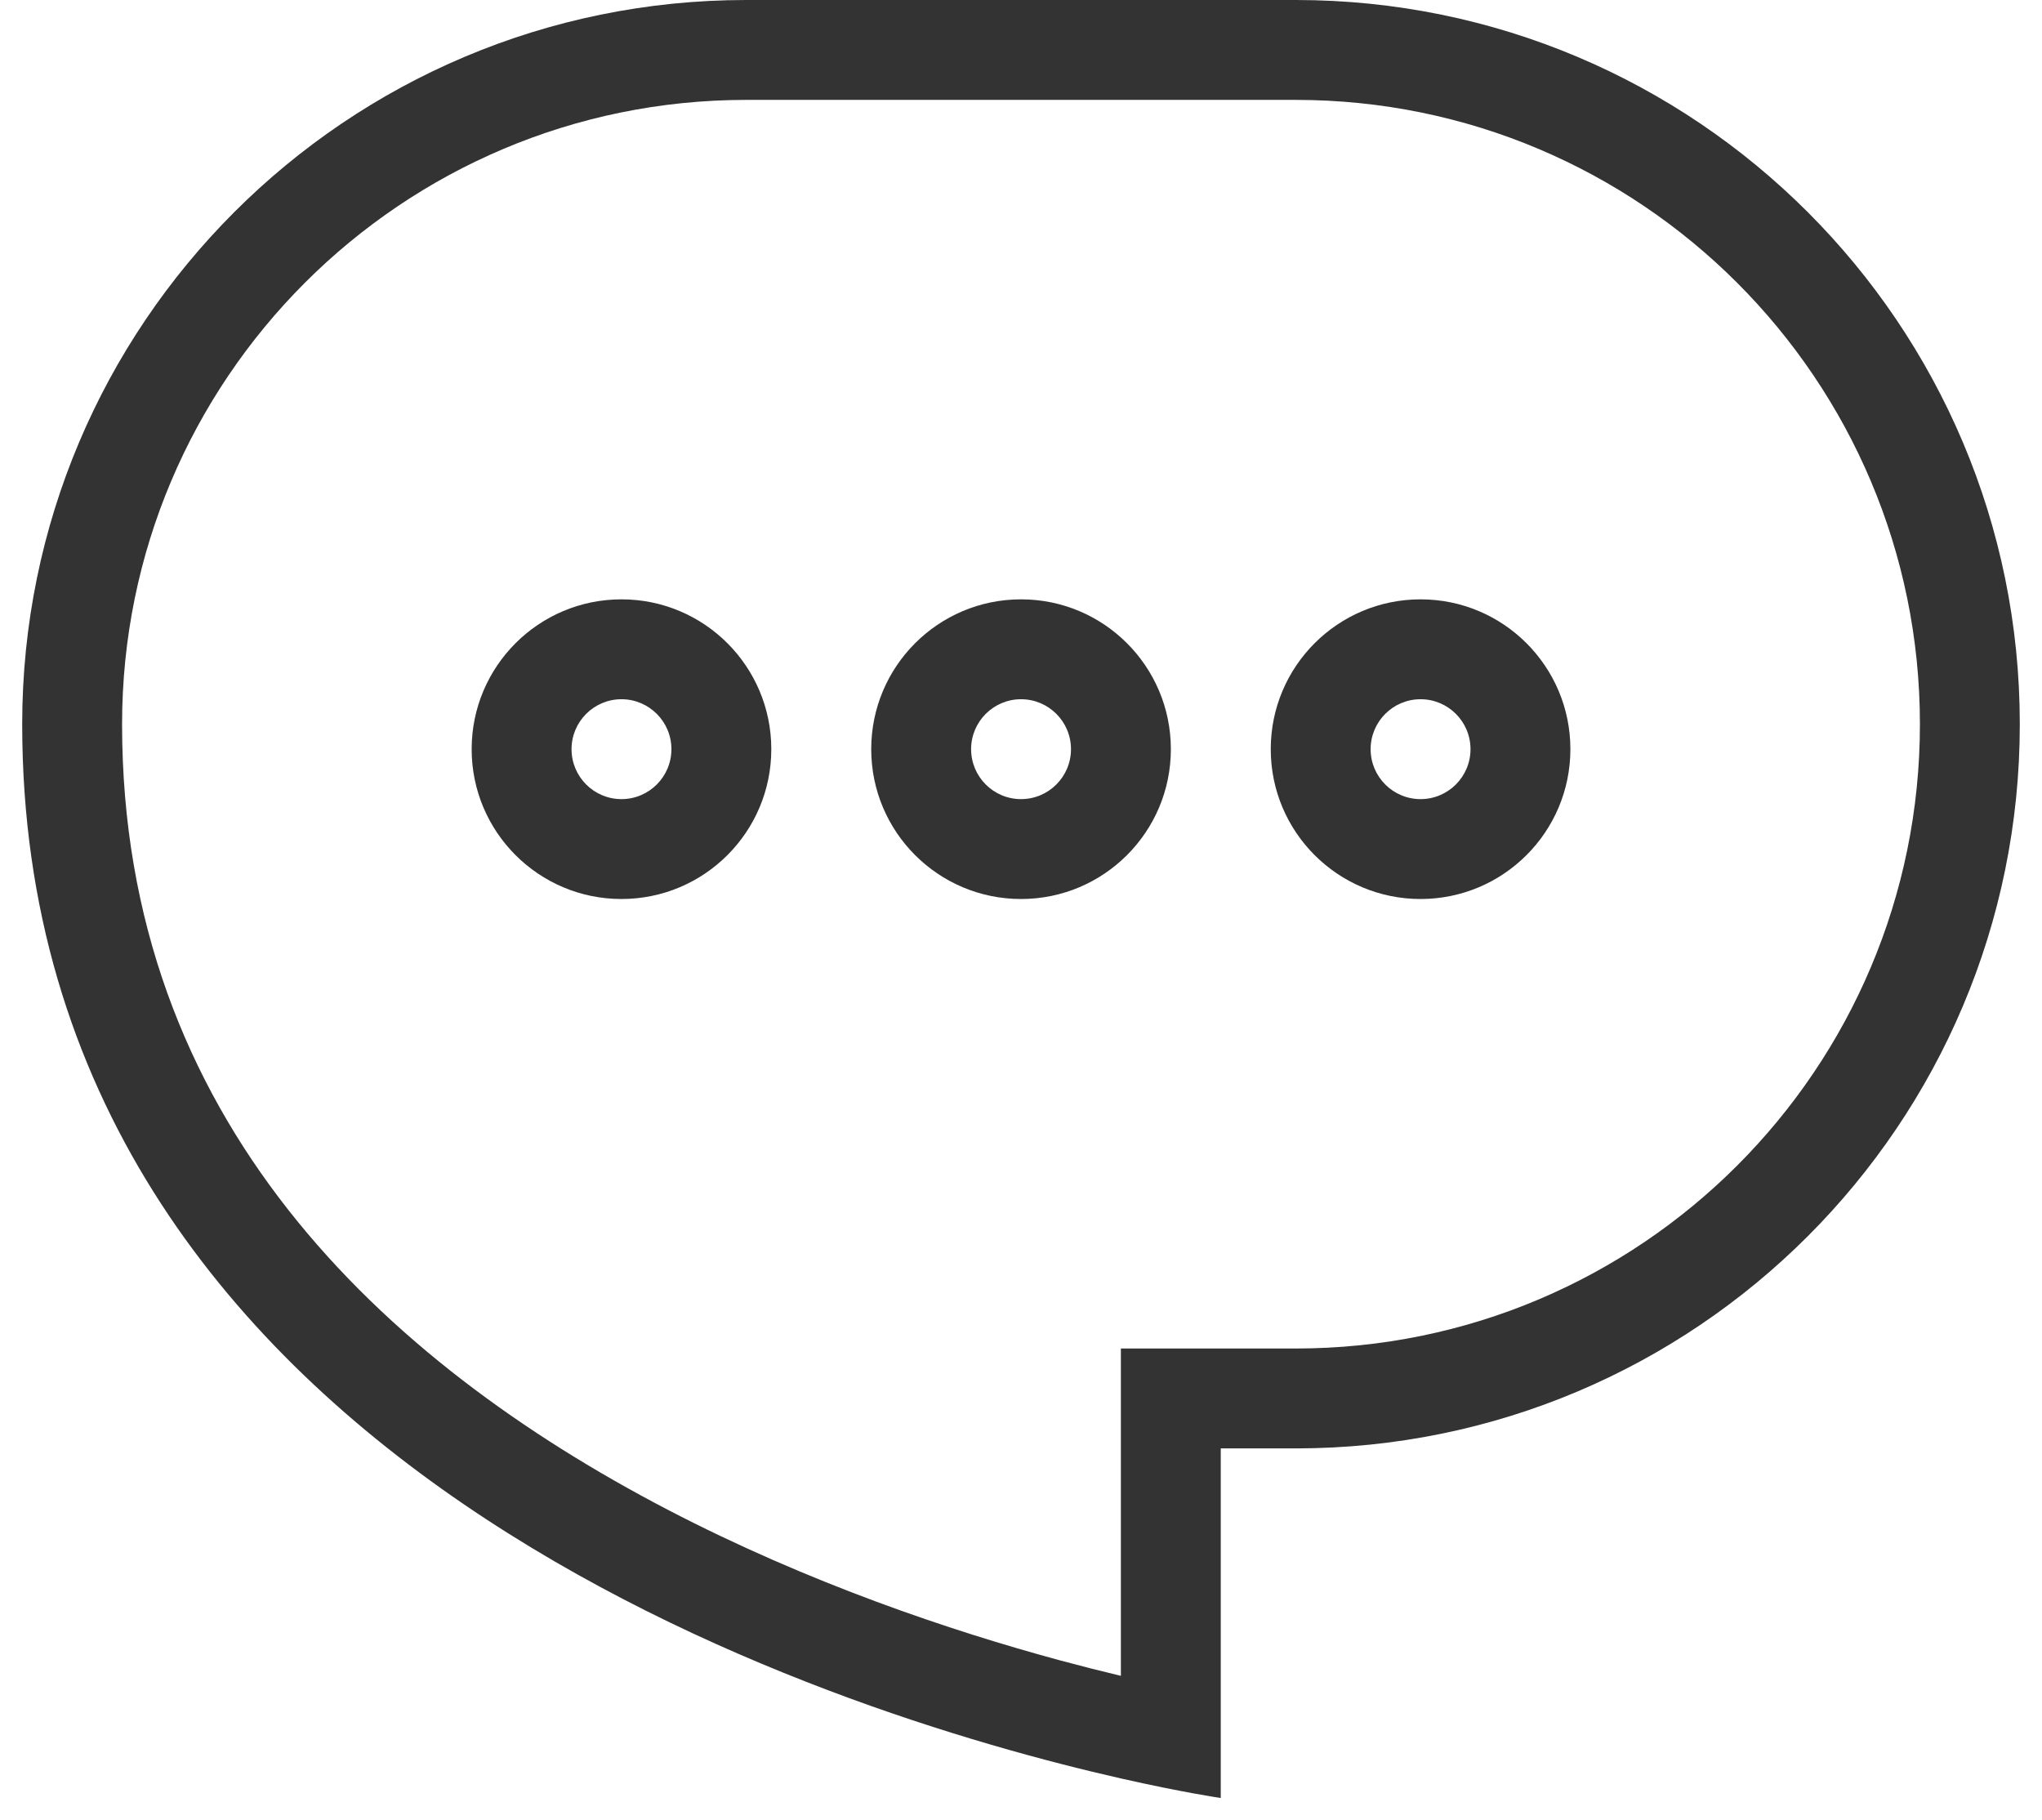
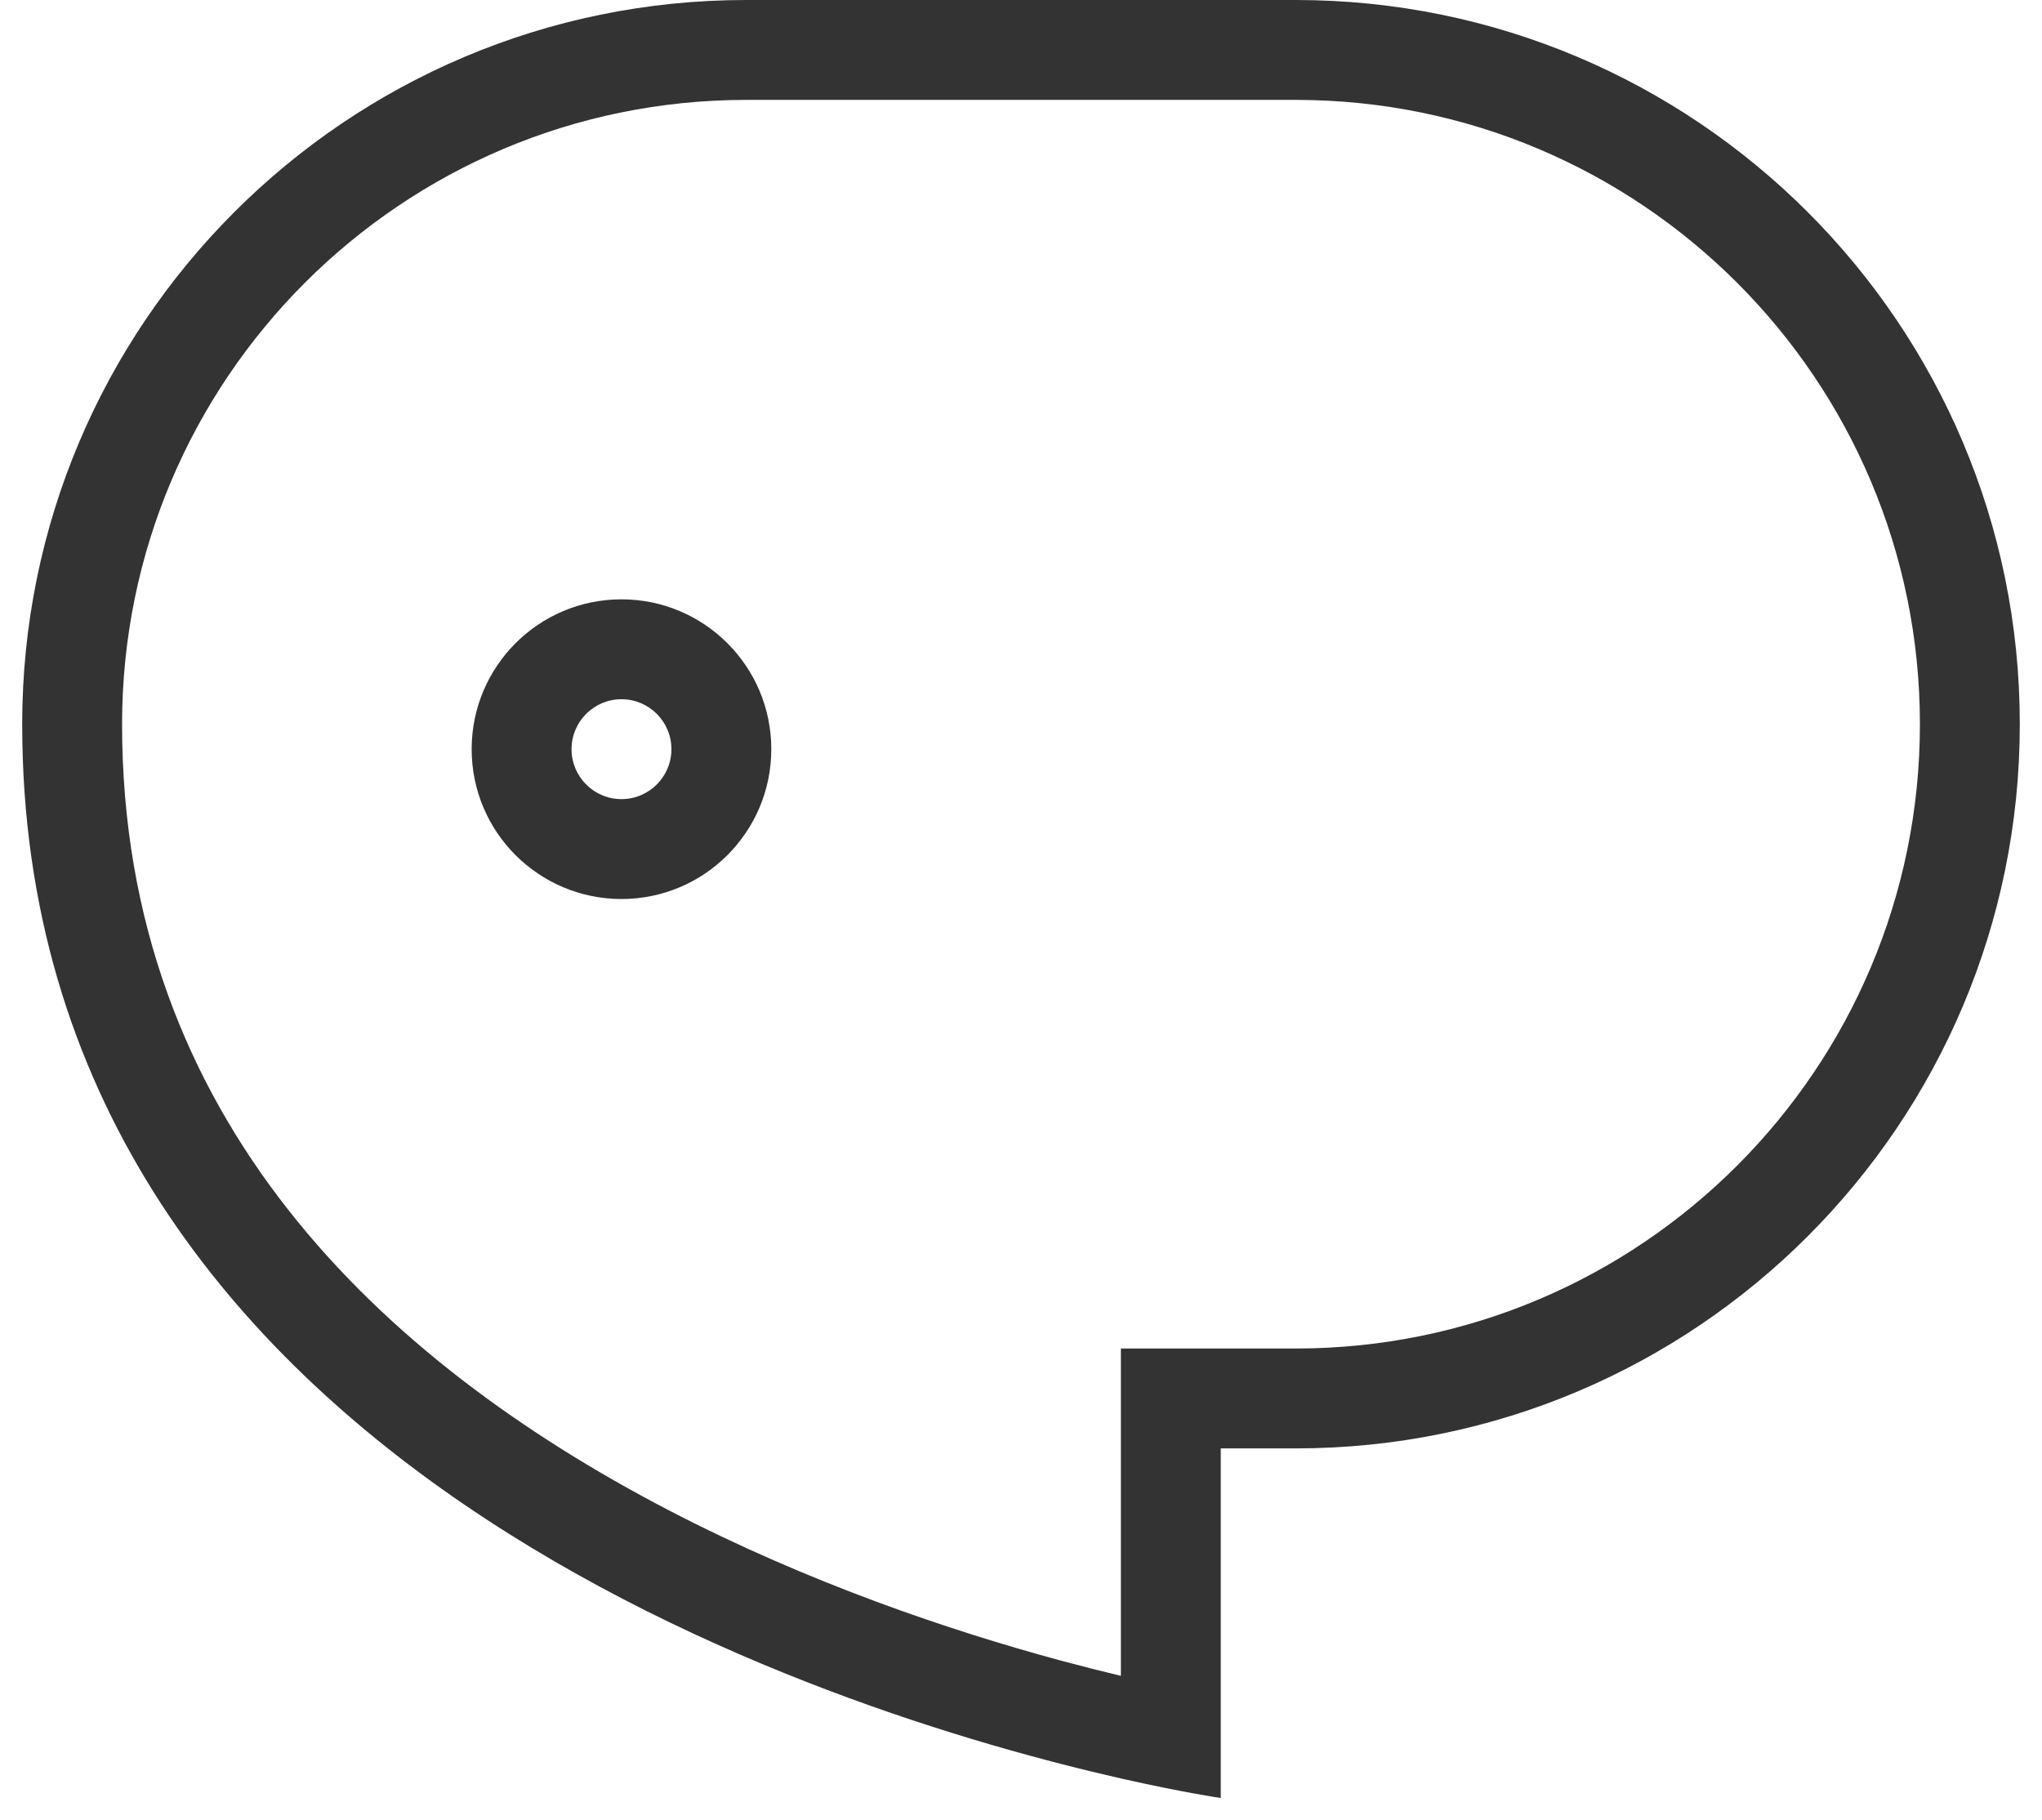
<svg xmlns="http://www.w3.org/2000/svg" width="46" height="41" viewBox="0 0 46 41" fill="none">
  <path fill-rule="evenodd" clip-rule="evenodd" d="M25.25 30.375H29.188C36.954 30.375 43.25 24.079 43.25 16.312C43.25 8.546 36.954 2.25 29.188 2.25H16.812C9.046 2.25 2.75 8.546 2.75 16.312C2.75 25.216 8.619 30.66 15.039 34.005C18.228 35.665 21.44 36.739 23.869 37.397C24.367 37.531 24.829 37.648 25.25 37.748V30.375ZM27.5 40.5C27.5 40.5 26.649 40.376 25.25 40.059C18.766 38.588 0.5 32.968 0.5 16.312C0.5 7.303 7.803 0 16.812 0H29.188C38.197 0 45.5 7.303 45.5 16.312C45.5 25.322 38.197 32.625 29.188 32.625H27.5V40.5Z" fill="#333333" />
-   <path fill-rule="evenodd" clip-rule="evenodd" d="M23.001 18C23.622 18 24.126 17.496 24.126 16.875C24.126 16.254 23.622 15.75 23.001 15.75C22.38 15.75 21.876 16.254 21.876 16.875C21.876 17.496 22.38 18 23.001 18ZM23.001 20.25C24.865 20.25 26.376 18.739 26.376 16.875C26.376 15.011 24.865 13.5 23.001 13.5C21.137 13.5 19.626 15.011 19.626 16.875C19.626 18.739 21.137 20.25 23.001 20.25Z" fill="#333333" />
-   <path fill-rule="evenodd" clip-rule="evenodd" d="M32.001 18C32.622 18 33.126 17.496 33.126 16.875C33.126 16.254 32.622 15.75 32.001 15.75C31.38 15.75 30.876 16.254 30.876 16.875C30.876 17.496 31.38 18 32.001 18ZM32.001 20.25C33.865 20.25 35.376 18.739 35.376 16.875C35.376 15.011 33.865 13.5 32.001 13.5C30.137 13.5 28.626 15.011 28.626 16.875C28.626 18.739 30.137 20.25 32.001 20.25Z" fill="#333333" />
  <path fill-rule="evenodd" clip-rule="evenodd" d="M14 18C14.621 18 15.125 17.496 15.125 16.875C15.125 16.254 14.621 15.75 14 15.75C13.379 15.75 12.875 16.254 12.875 16.875C12.875 17.496 13.379 18 14 18ZM14 20.25C15.864 20.25 17.375 18.739 17.375 16.875C17.375 15.011 15.864 13.5 14 13.5C12.136 13.5 10.625 15.011 10.625 16.875C10.625 18.739 12.136 20.25 14 20.25Z" fill="#333333" />
</svg>